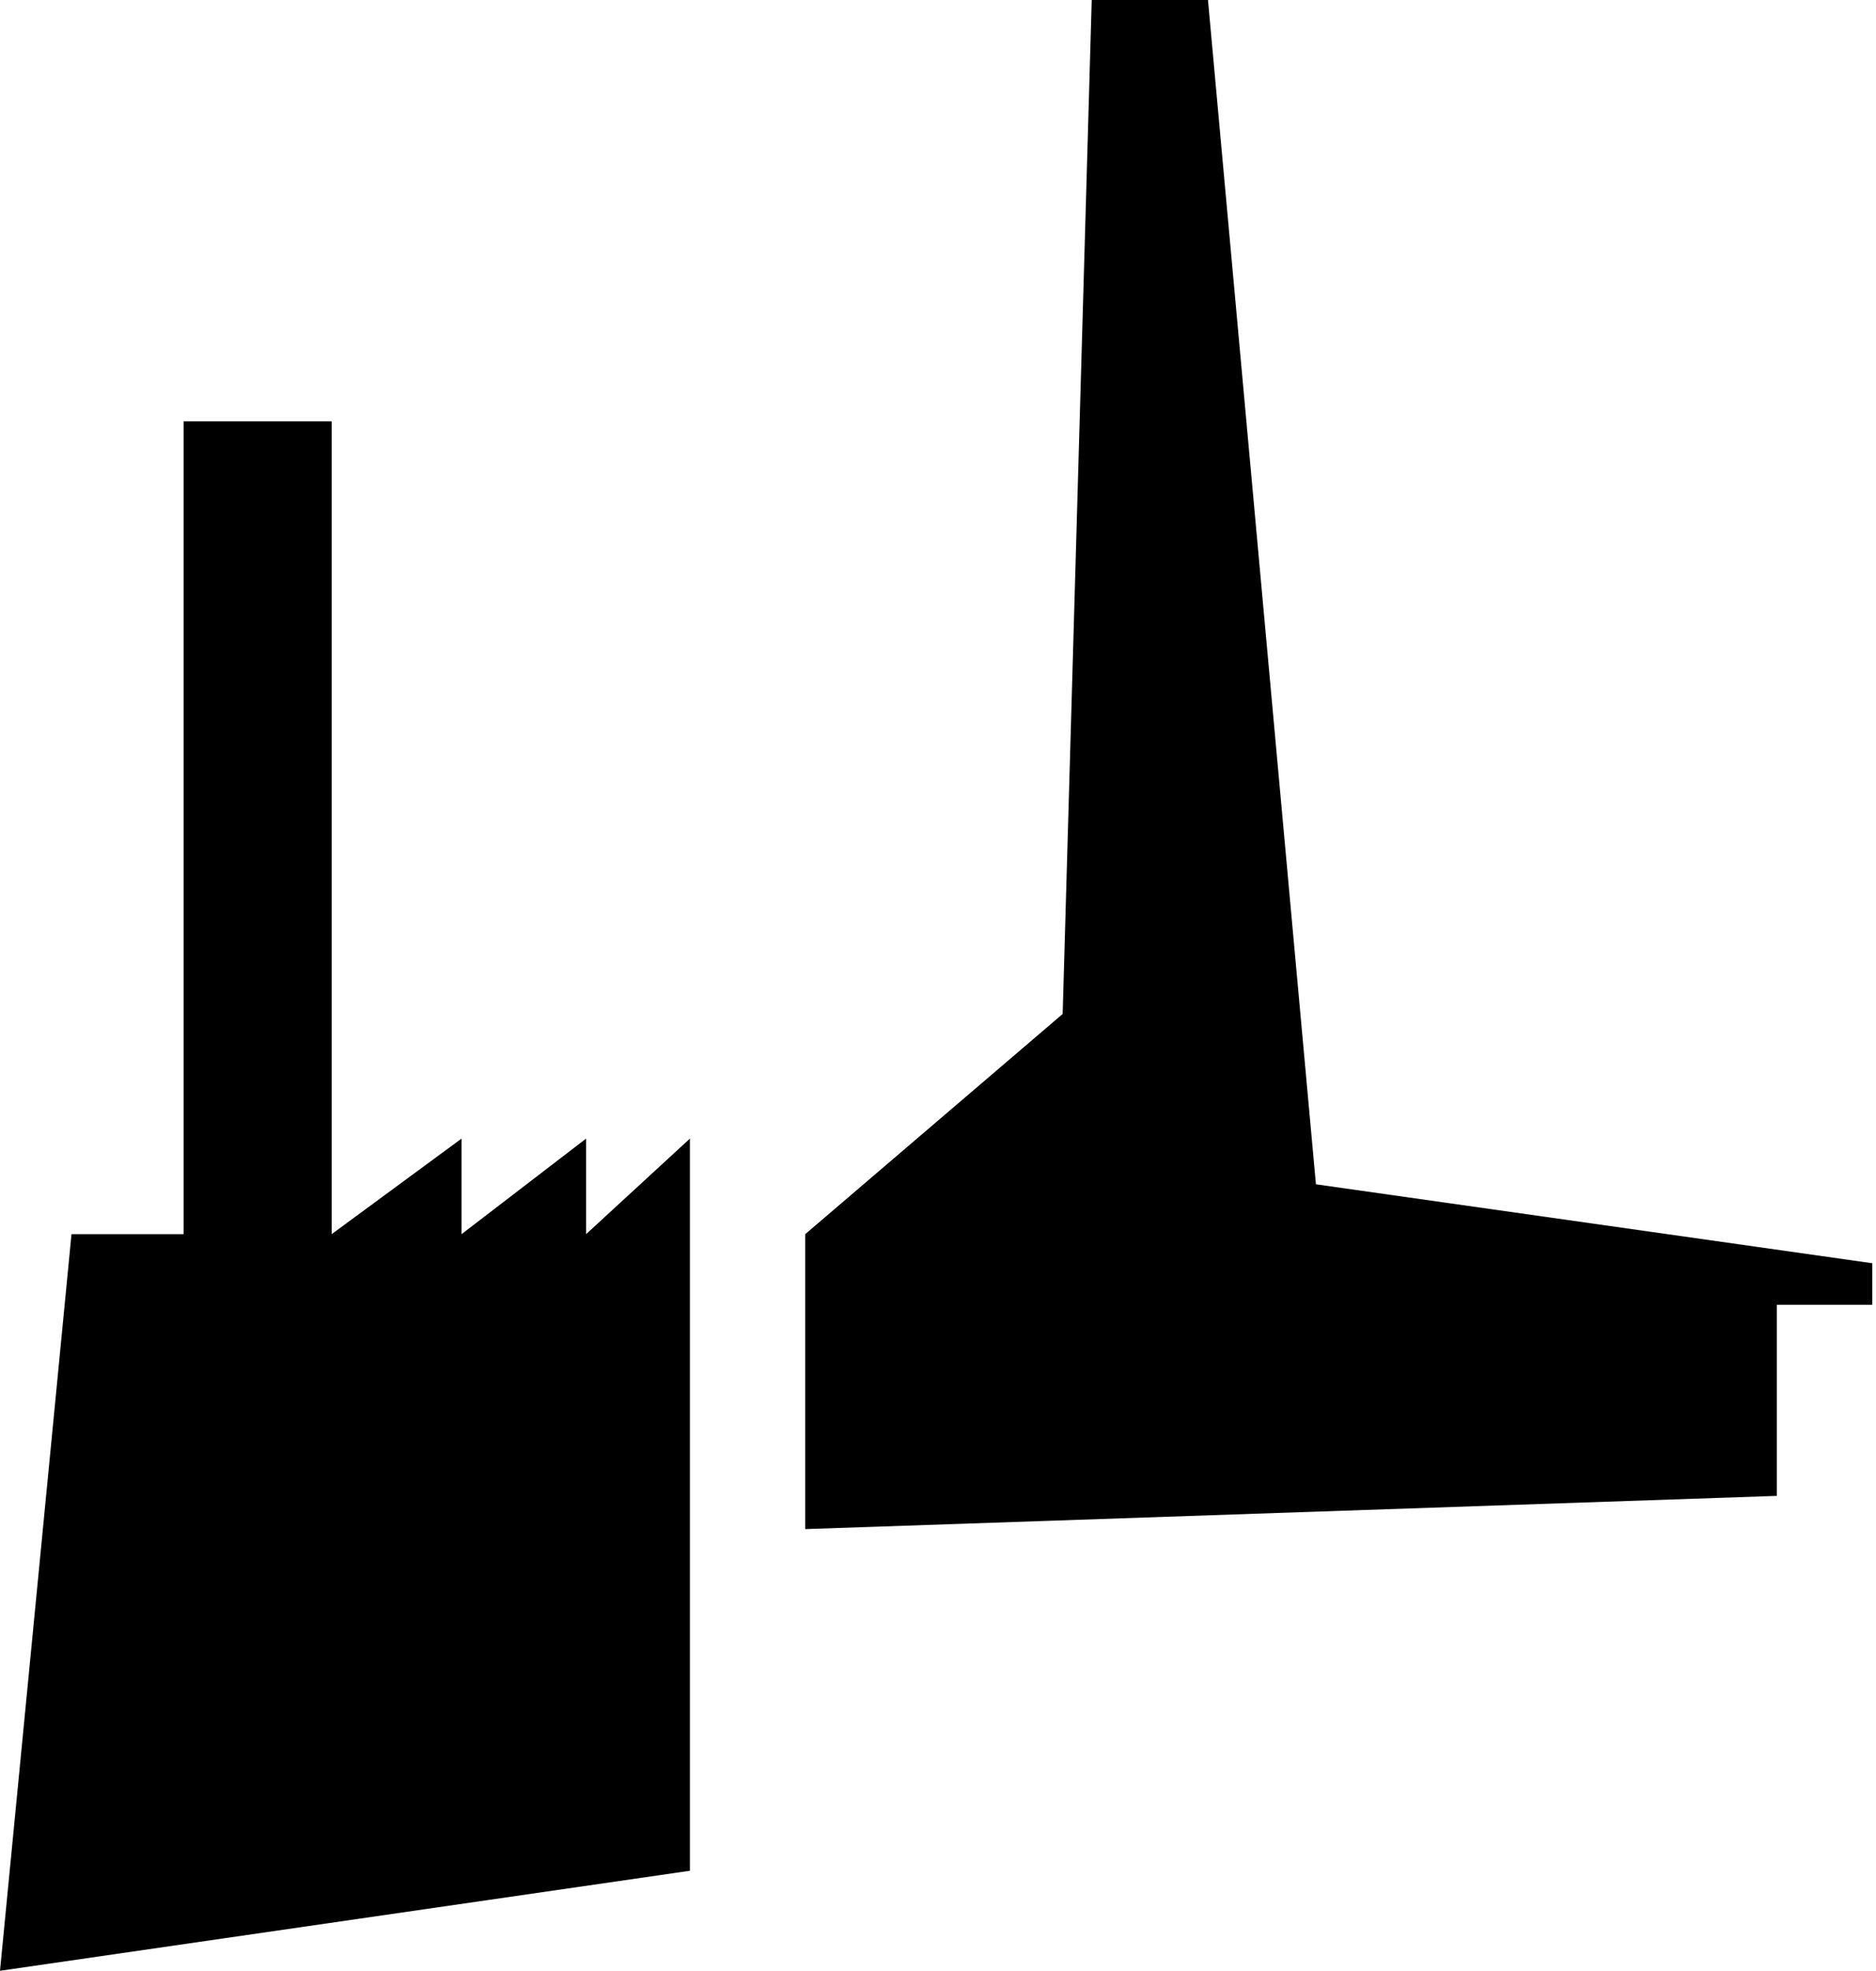
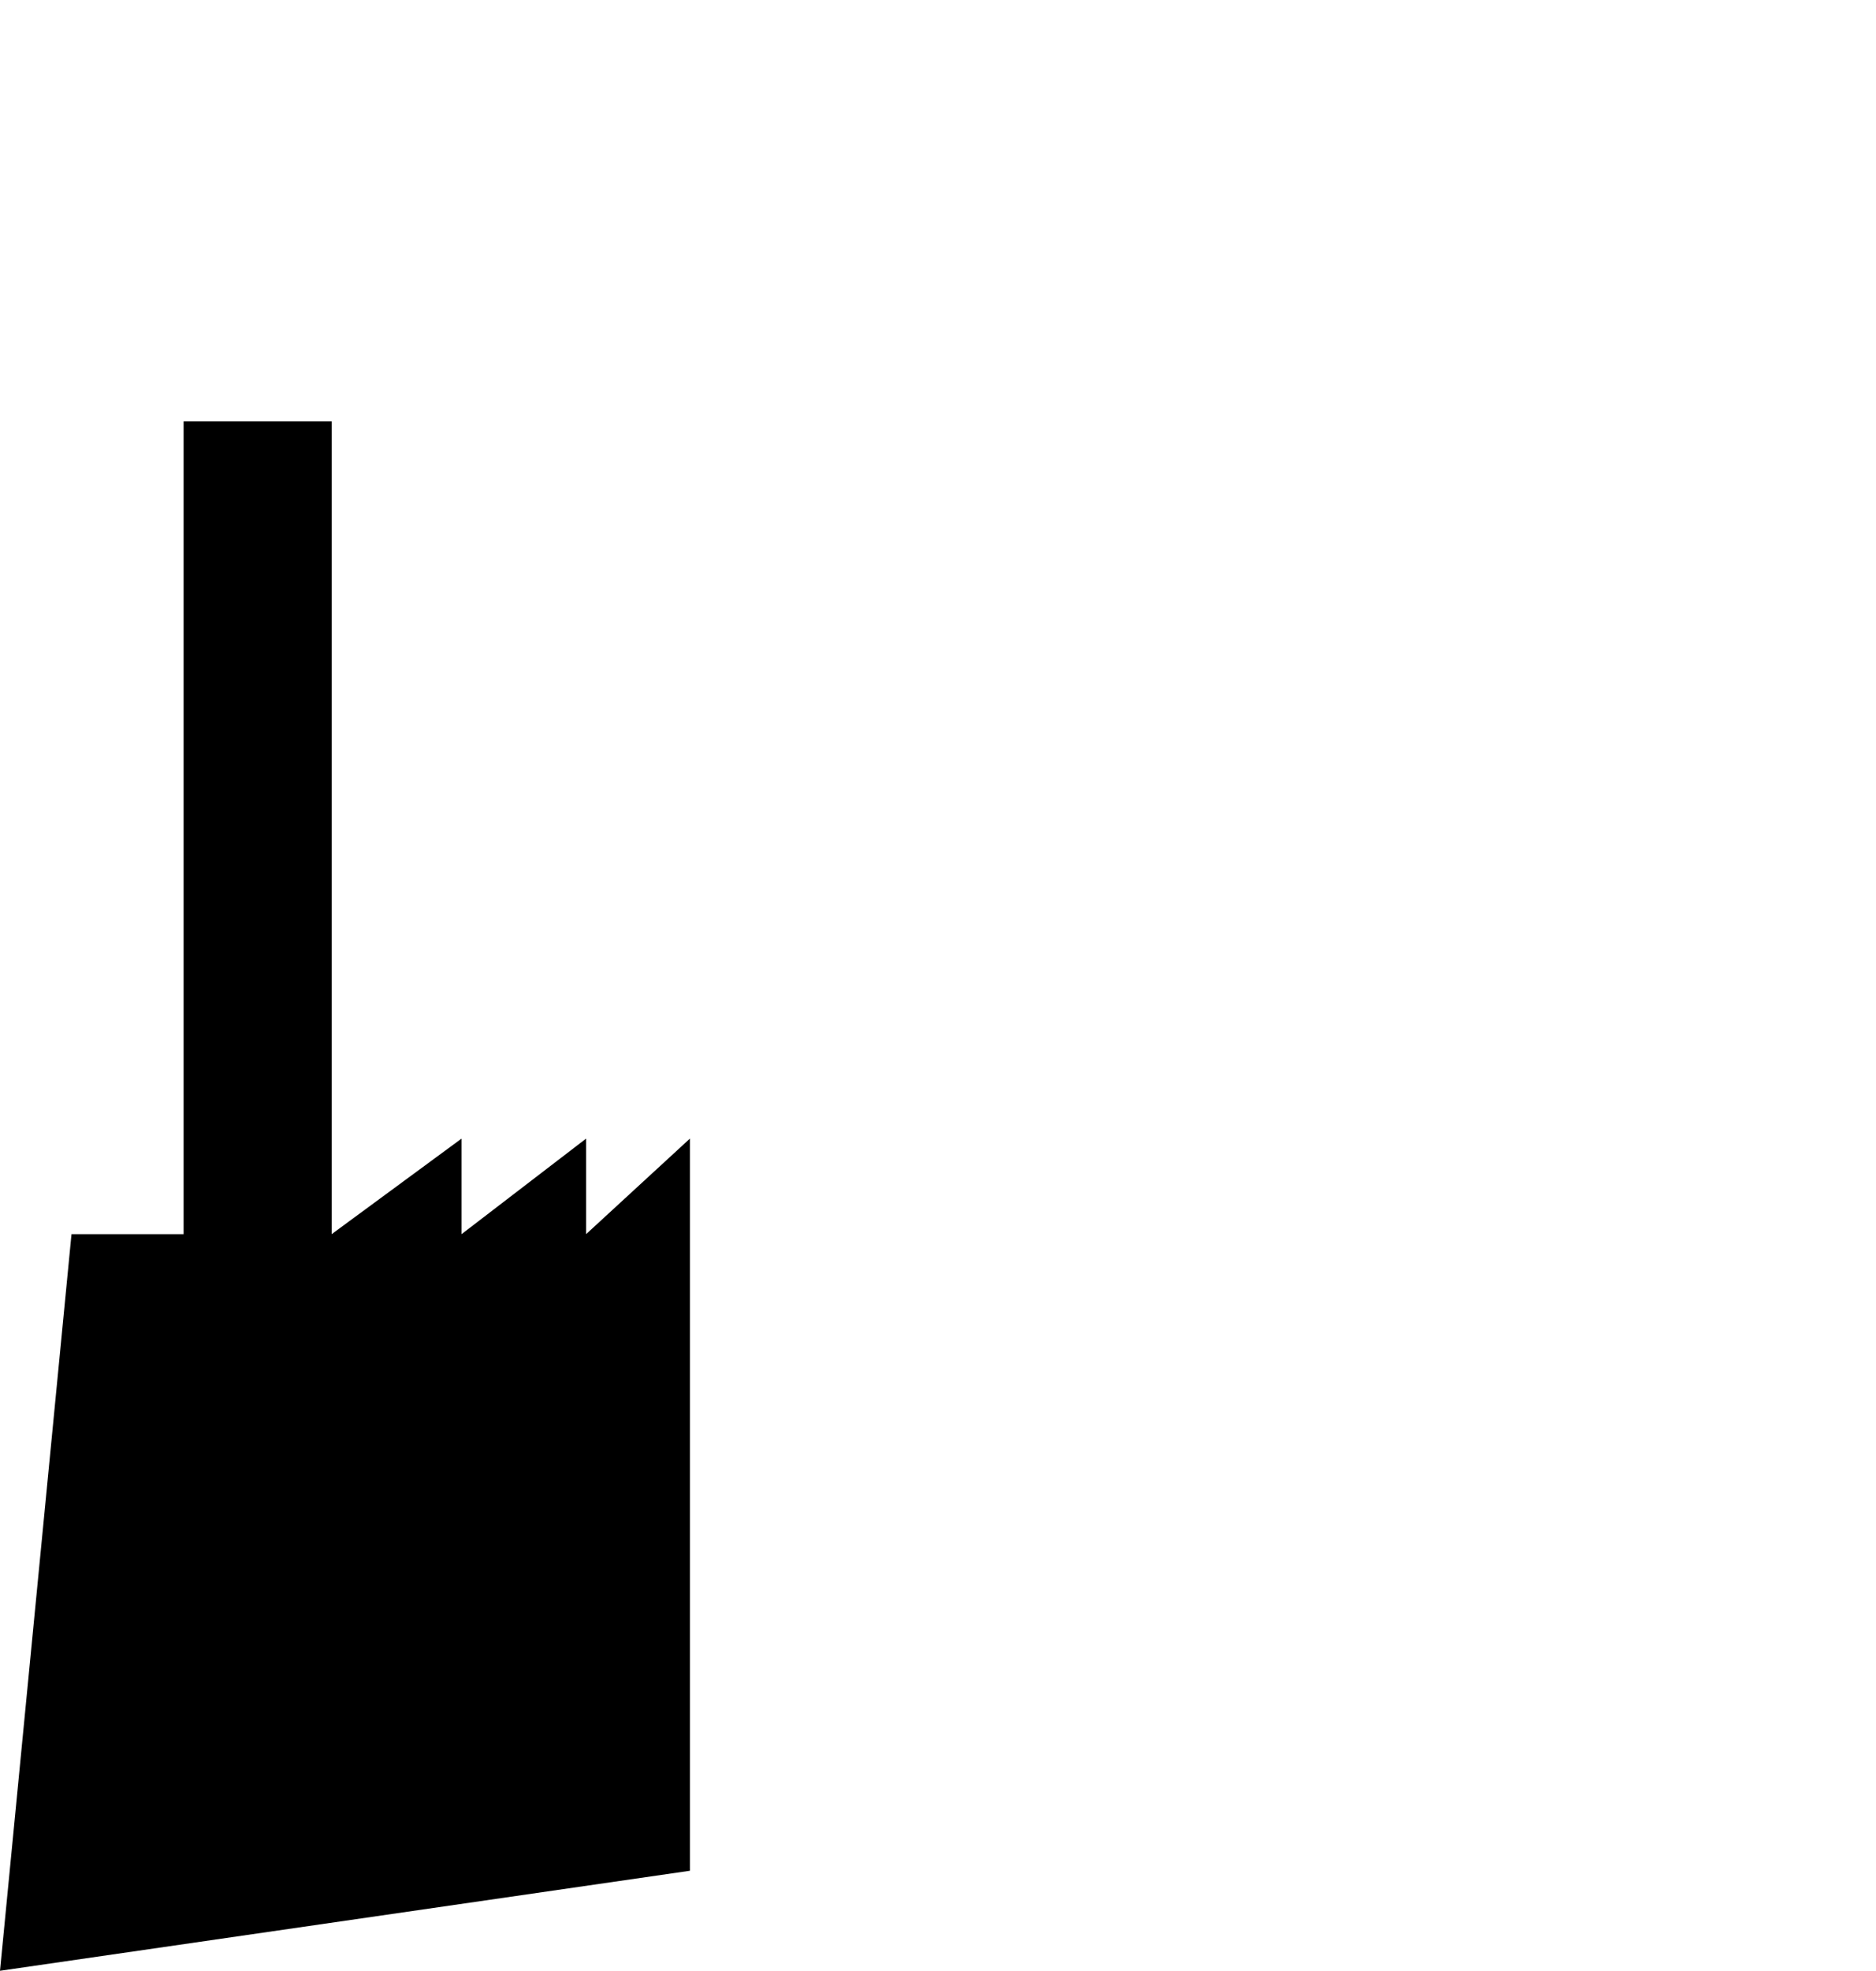
<svg xmlns="http://www.w3.org/2000/svg" width="441" height="463" viewBox="0 0 441 463" fill="none">
  <path d="M16.808 289.941L0 463L162.181 439.5V267.493L137.78 289.941V267.493L108.5 289.941V267.493L77.964 289.941V99H43.16V289.941H16.808Z" fill="black" />
-   <path d="M189.291 289.941V359.238L417.678 351.43V306.533H440.127V296.773L309.341 278.229L283.964 0H256.636L249.804 238.212L189.291 289.941Z" fill="black" />
</svg>